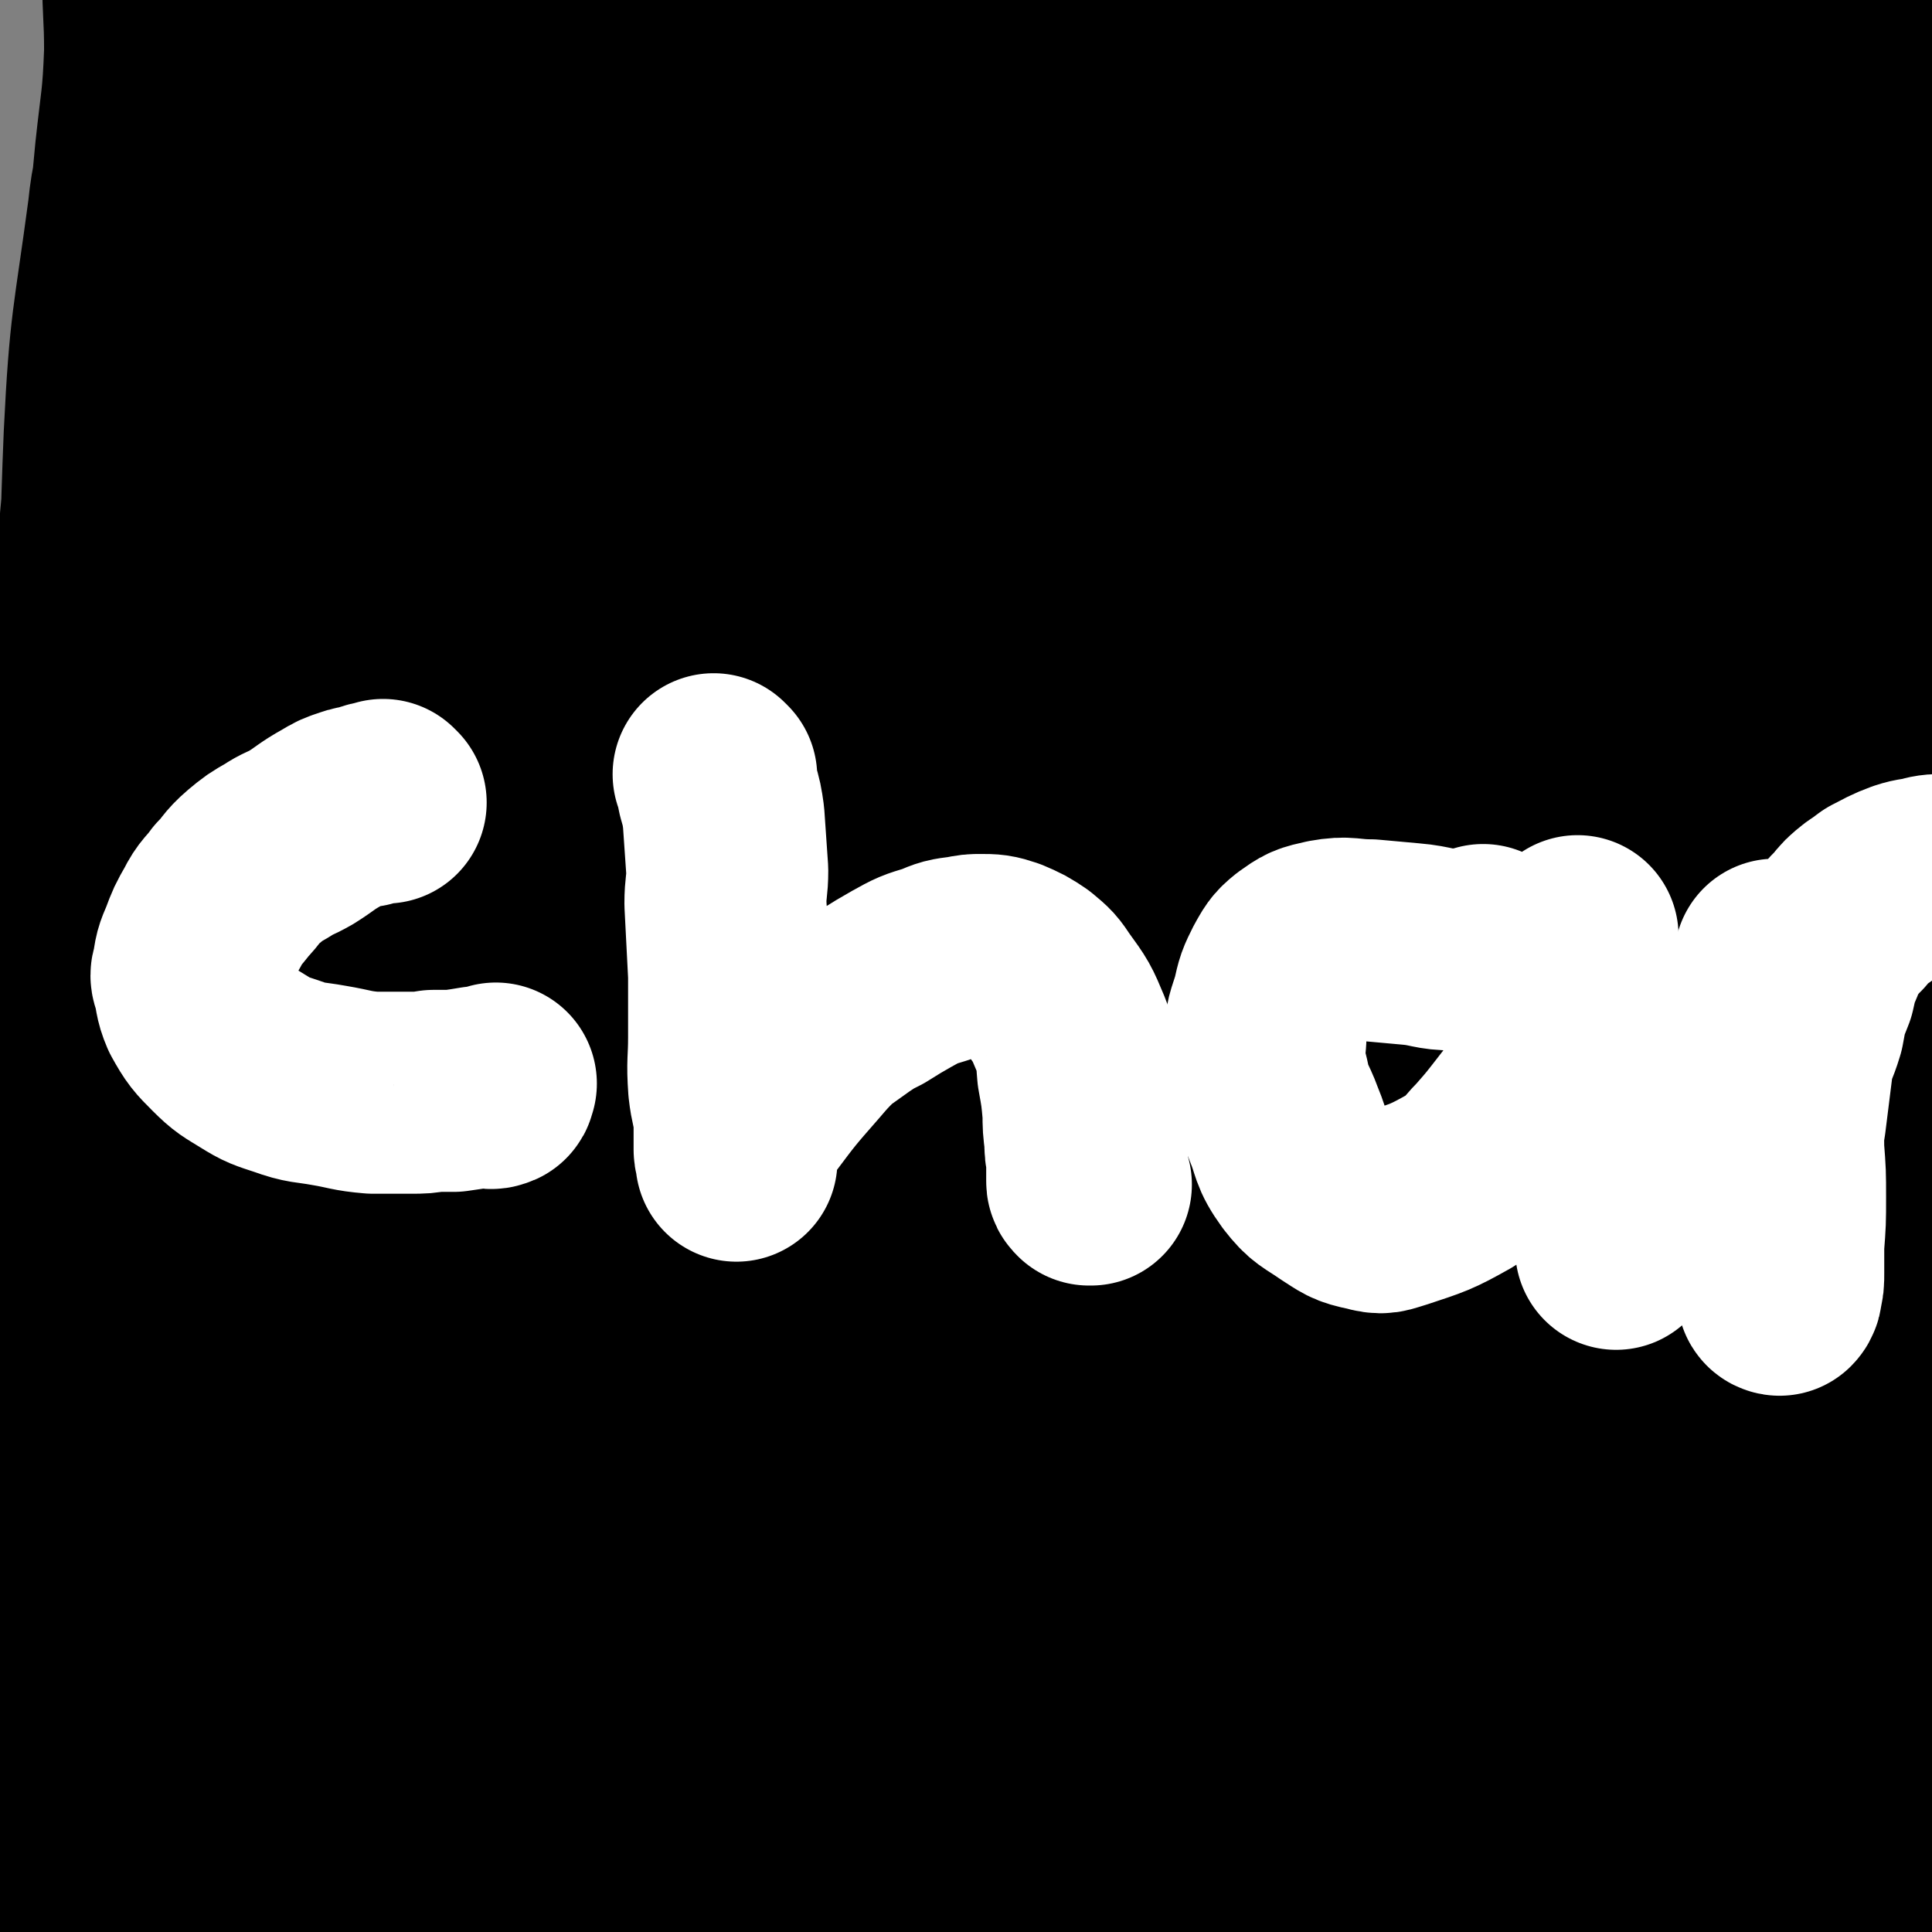
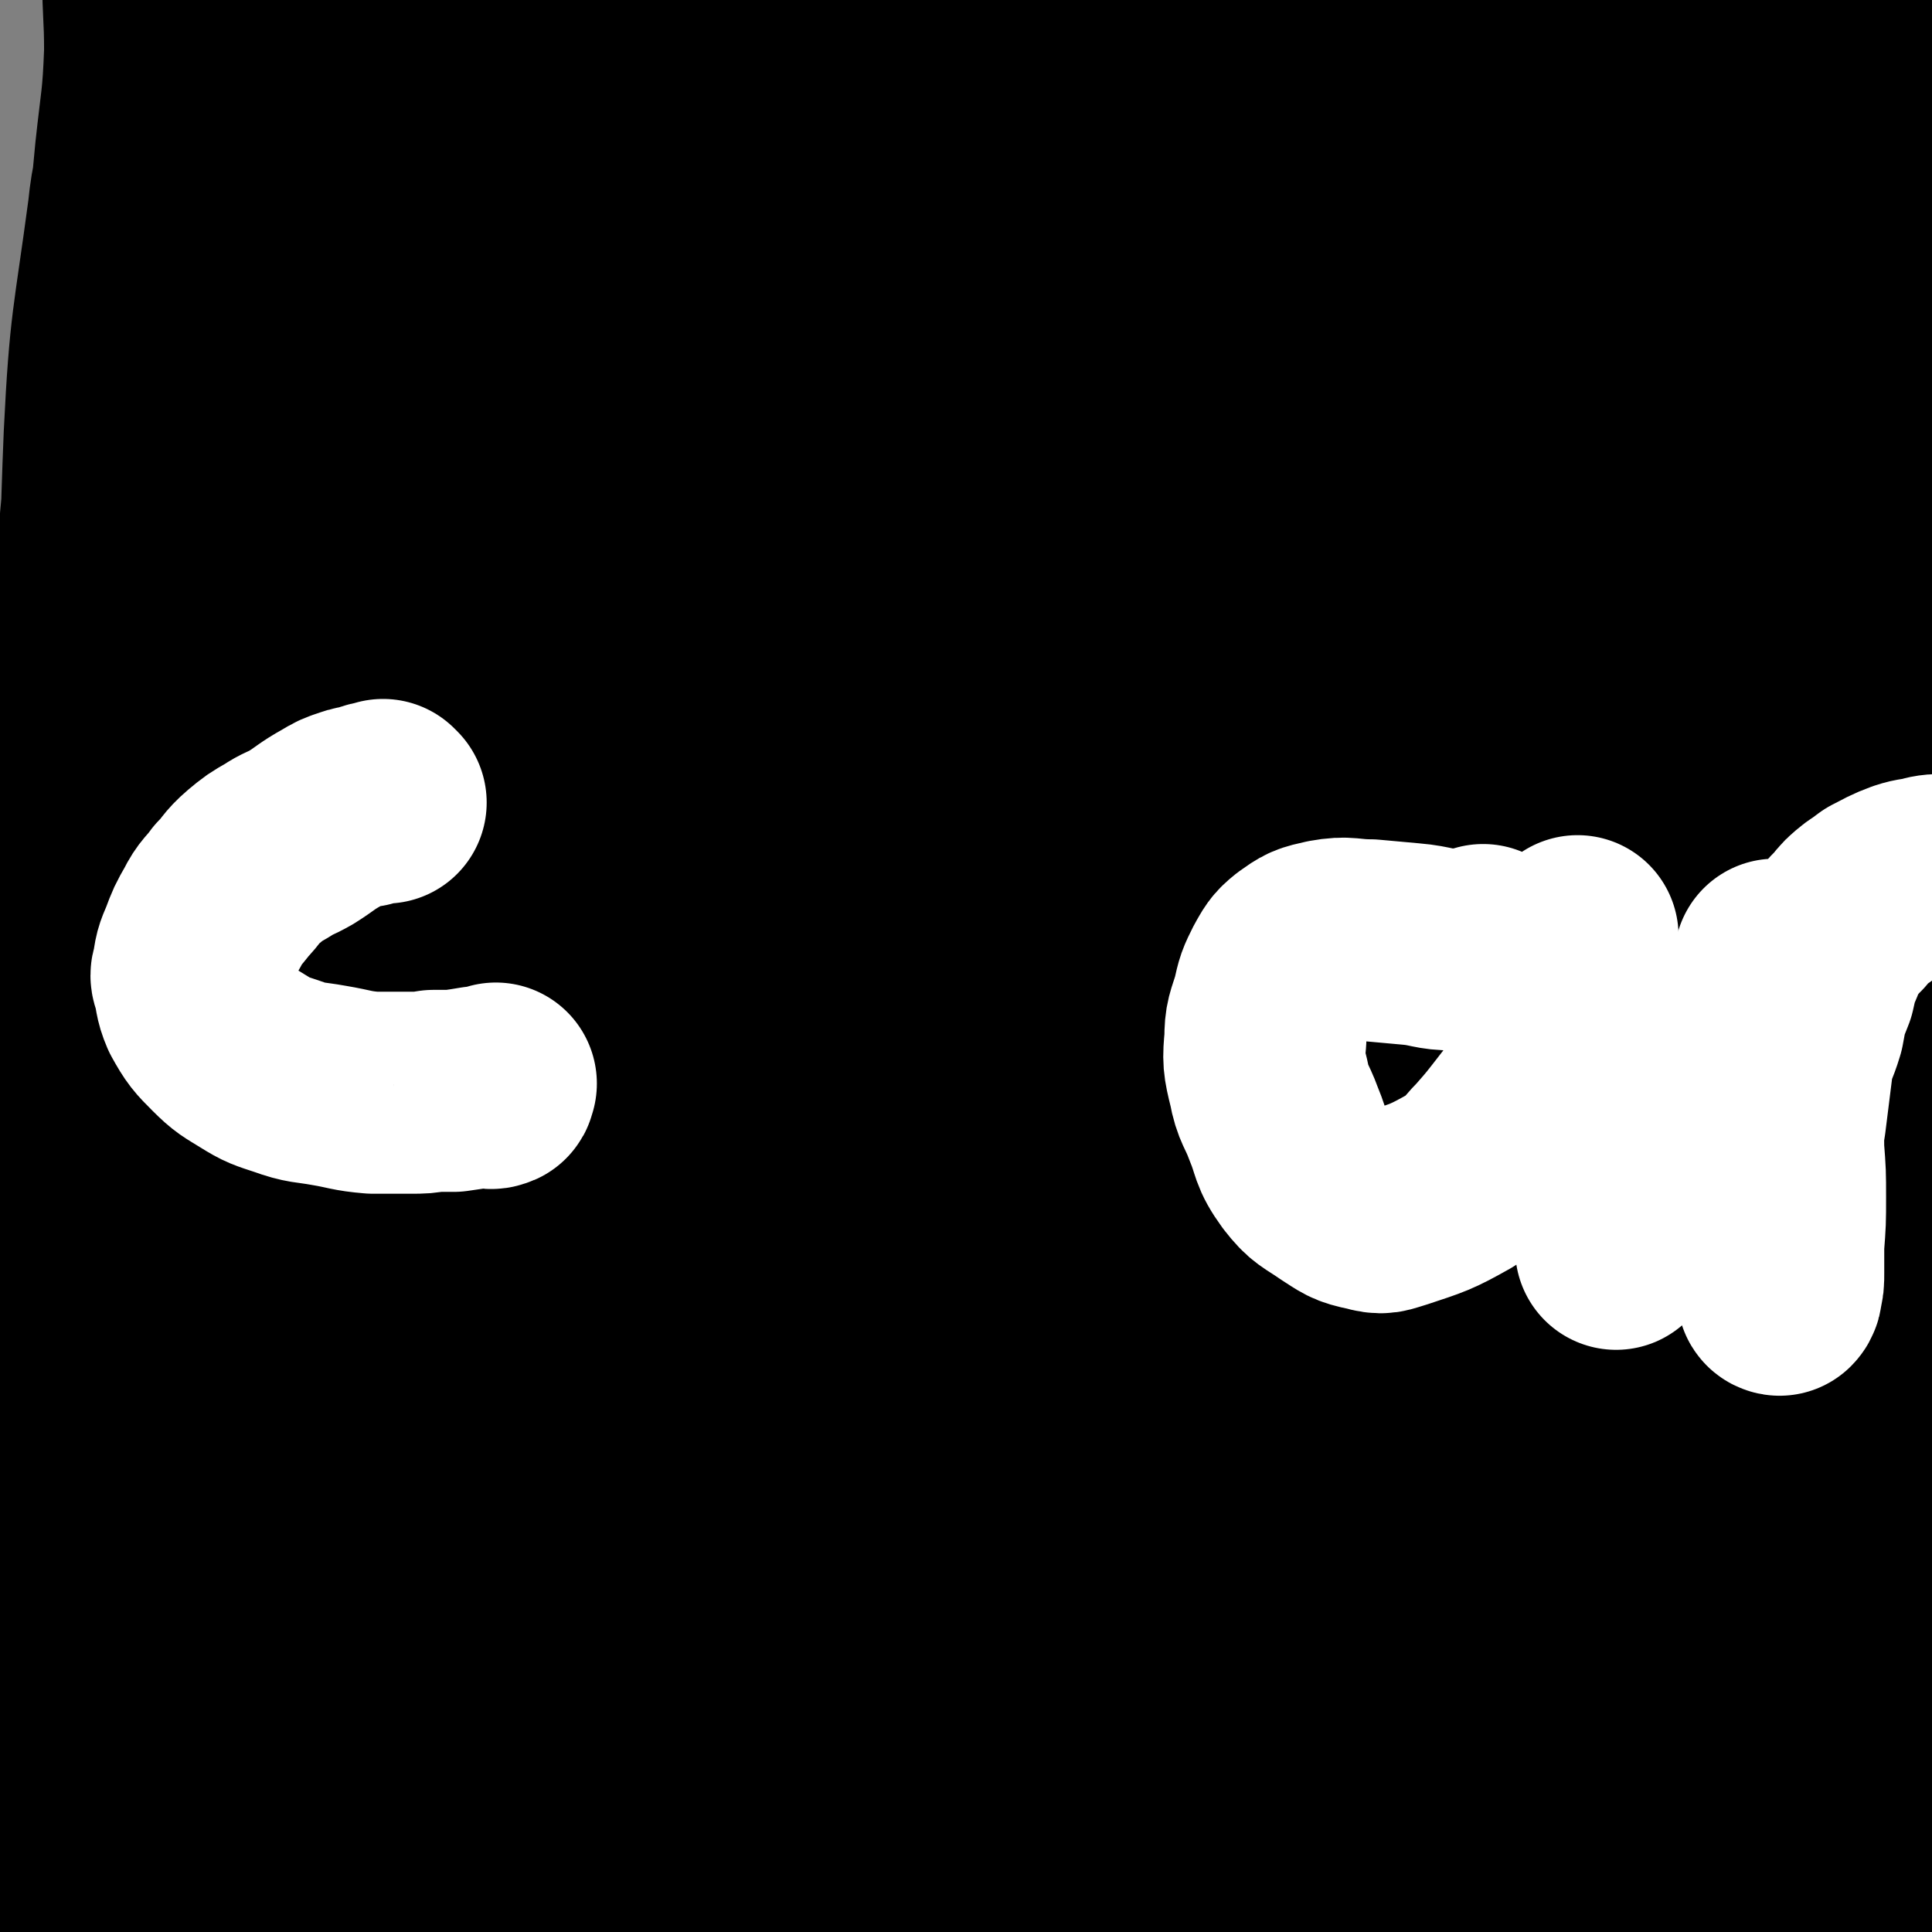
<svg xmlns="http://www.w3.org/2000/svg" viewBox="0 0 1052 1052" version="1.1">
  <rect x="0" y="0" width="1052" height="1052" fill="#808080" stroke="none" />
  <g fill="none" stroke="#000000" stroke-width="110" stroke-linecap="round" stroke-linejoin="round">
    <path d="M81,135c-1,-1 -1,-1 -1,-1 -1,-1 0,0 0,0 0,0 0,0 0,0 0,0 0,0 0,0 -1,-1 0,0 0,0 0,9 0,9 -1,18 -3,22 -3,22 -5,43 -5,42 -6,42 -9,84 -2,49 -2,49 -2,97 0,56 -1,56 1,112 1,57 0,57 4,114 3,50 4,50 9,100 5,44 6,44 10,87 4,38 4,38 5,76 2,54 3,54 2,108 0,19 0,20 -3,39 -2,13 -1,14 -7,25 -3,6 -5,8 -10,10 -3,0 -4,-3 -6,-6 -2,-6 -3,-6 -4,-12 -1,-10 -1,-10 0,-21 3,-26 5,-26 8,-52 5,-43 5,-43 9,-86 7,-64 7,-64 12,-127 7,-68 9,-68 13,-137 6,-114 5,-114 9,-229 1,-42 -1,-42 0,-84 1,-67 1,-67 3,-135 1,-52 3,-52 4,-104 0,-18 0,-18 -2,-37 -1,-10 -1,-11 -4,-21 -1,-4 -1,-4 -3,-7 -2,-2 -2,-3 -4,-3 -2,0 -3,0 -4,2 -4,6 -4,6 -5,14 -5,22 -3,22 -7,45 -7,36 -7,36 -14,71 -8,47 -11,46 -16,94 -10,80 -9,80 -14,160 -5,83 -4,83 -6,166 -4,131 -2,131 -4,262 -1,47 -1,47 -2,94 0,26 -1,26 -1,52 0,9 -1,10 1,18 0,3 2,3 4,3 4,-1 5,-2 7,-5 4,-6 4,-6 7,-13 4,-9 4,-9 6,-20 4,-20 3,-20 5,-41 1,-26 2,-26 2,-51 0,-36 -1,-36 -2,-72 -3,-104 -4,-104 -7,-208 -2,-62 -2,-62 -3,-124 0,-98 -3,-98 1,-196 3,-61 5,-61 13,-121 2,-20 4,-20 7,-40 2,-13 2,-13 3,-27 1,-9 0,-9 0,-19 0,-11 1,-11 2,-21 0,-9 0,-9 -1,-17 0,-6 -1,-6 -2,-11 0,-4 0,-4 -1,-8 0,-1 0,-2 0,-1 0,7 0,8 0,16 0,20 1,20 1,40 -1,27 -2,27 -5,55 -4,45 -6,45 -10,90 -6,81 -7,81 -10,162 -2,76 1,76 1,152 -1,123 -1,123 -1,246 1,40 0,40 2,79 0,26 0,26 2,53 2,14 2,14 5,29 1,7 1,7 4,14 1,4 2,5 5,7 2,1 4,0 5,-2 5,-7 6,-8 8,-16 6,-23 6,-23 8,-46 4,-31 3,-31 4,-63 2,-49 3,-49 4,-99 0,-125 -1,-125 -3,-250 -2,-134 -4,-134 -5,-269 -1,-80 0,-81 2,-161 1,-24 2,-24 4,-48 2,-14 2,-14 4,-27 1,-7 2,-7 3,-13 0,-4 0,-4 0,-7 0,-1 0,-2 0,-1 0,3 1,4 1,9 1,23 1,23 0,46 0,44 0,44 -1,88 -1,63 -3,63 -3,125 1,90 2,90 6,181 4,87 5,87 12,175 6,76 8,76 14,152 4,57 1,57 5,115 3,37 6,37 7,75 1,22 -1,22 -2,44 -1,22 -1,22 -1,43 0,13 0,13 0,26 0,0 0,0 0,-1 1,-9 1,-9 2,-18 2,-28 1,-28 4,-56 4,-43 6,-43 9,-86 5,-59 5,-59 7,-118 4,-73 4,-73 5,-147 2,-76 1,-76 2,-152 1,-133 1,-133 4,-267 2,-88 4,-87 7,-175 1,-46 0,-48 2,-92 0,-2 2,-1 2,0 4,8 5,8 6,16 4,29 5,29 4,58 -2,58 -6,58 -8,116 -3,81 -3,81 -3,163 -1,94 -1,94 1,188 2,100 3,100 6,200 4,80 6,80 8,161 1,80 3,81 -1,160 0,20 -8,19 -8,38 0,42 5,42 7,84 1,10 0,10 -1,19 0,2 0,4 -2,4 -1,0 -2,-1 -3,-3 -2,-9 -1,-9 -1,-18 -2,-31 -3,-31 -3,-61 -1,-41 1,-41 0,-82 -1,-54 -2,-54 -3,-107 -2,-64 -3,-64 -4,-127 0,-129 1,-129 2,-259 0,-54 0,-54 2,-107 3,-95 3,-95 8,-190 1,-30 2,-30 4,-61 2,-25 1,-25 4,-49 1,-17 2,-16 4,-33 1,-7 1,-7 3,-14 1,-5 0,-5 2,-10 0,-1 1,-3 1,-2 1,1 1,3 1,5 0,9 0,9 0,18 -1,25 -1,25 -2,49 -2,33 -1,33 -5,66 -5,47 -7,47 -13,93 -8,60 -6,60 -14,120 -14,108 -15,108 -30,216 -6,50 -4,51 -12,101 -8,49 -9,49 -20,98 -10,47 -11,47 -23,93 -10,37 -11,37 -22,74 -9,29 -9,29 -18,57 -9,26 -11,26 -18,52 -8,24 -8,25 -12,50 -3,20 -2,20 -3,41 -1,8 -2,8 -2,16 0,1 0,3 1,2 2,-2 2,-4 4,-7 4,-7 4,-7 8,-14 4,-7 4,-7 7,-15 4,-9 4,-9 6,-18 2,-13 2,-13 3,-26 2,-25 2,-25 3,-50 0,-14 -1,-14 -2,-28 -1,-29 -1,-29 -2,-58 0,-35 -1,-35 -1,-69 0,-33 0,-33 2,-65 1,-38 1,-38 3,-76 2,-34 3,-34 5,-68 3,-33 2,-33 5,-66 3,-27 4,-27 6,-54 3,-25 2,-25 5,-49 1,-15 1,-15 3,-29 1,-9 1,-9 3,-19 1,-8 1,-8 2,-15 2,-10 3,-10 4,-19 2,-8 1,-8 2,-16 1,-5 1,-5 2,-10 3,-23 3,-23 7,-45 4,-22 5,-22 9,-44 4,-20 3,-20 7,-40 4,-20 5,-20 8,-40 3,-20 3,-20 5,-39 2,-19 3,-19 5,-39 2,-18 1,-18 3,-37 1,-15 1,-15 3,-29 0,-10 0,-10 1,-21 0,-4 0,-5 1,-9 0,-1 0,-3 0,-2 0,1 0,2 0,5 0,8 -1,8 0,16 2,25 3,25 6,49 4,42 4,42 8,83 4,44 2,45 8,89 9,84 10,84 22,168 7,51 7,52 15,103 23,134 24,134 48,267 7,40 7,40 14,80 5,31 5,31 11,61 4,24 2,25 10,47 3,9 5,8 11,16 1,3 2,5 3,5 3,-1 3,-4 4,-7 2,-10 2,-10 3,-20 2,-23 2,-23 3,-47 1,-25 1,-25 2,-51 0,-43 -1,-43 -1,-85 0,-34 0,-34 0,-67 0,0 0,0 0,0 -1,-56 -2,-56 -3,-112 -1,-29 -1,-30 -1,-59 0,-48 1,-48 2,-96 2,-56 2,-56 4,-111 2,-49 1,-49 3,-99 2,-40 3,-40 5,-80 2,-34 2,-34 2,-68 0,-25 0,-25 -1,-49 -1,-16 -1,-16 -4,-30 -2,-13 -3,-13 -6,-25 -3,-9 -4,-9 -7,-18 -4,-10 -3,-10 -7,-20 -4,-9 -4,-9 -9,-19 -3,-6 -3,-6 -6,-12 -3,-4 -3,-6 -7,-9 -1,-1 -3,-2 -5,0 -3,4 -3,6 -4,13 -2,12 -2,12 -2,25 -2,48 -2,48 -3,96 -1,57 -2,57 -1,114 1,159 0,159 4,318 2,73 4,73 7,146 5,107 6,107 10,215 1,33 1,33 0,67 0,25 -2,25 -2,51 0,18 1,18 3,37 2,20 3,20 7,40 3,14 4,14 7,29 2,9 1,9 3,17 1,3 1,4 1,7 0,0 0,-1 0,-2 0,-1 0,-1 -1,-2 0,0 0,0 0,0 " />
-     <path d="M586,38c-1,-1 -1,-1 -1,-1 -1,-1 0,0 0,0 0,0 0,0 0,0 " />
    <path d="M400,268c-1,-1 -1,-1 -1,-1 -4,-4 -5,-4 -7,-8 -2,-6 0,-6 -2,-12 -1,-6 -1,-6 -3,-11 0,0 -1,0 -2,1 -2,4 -3,5 -3,10 -1,16 1,16 1,32 -1,23 -2,23 -4,46 -2,33 -2,33 -4,65 -2,45 -1,45 -2,90 -1,52 -3,52 -3,104 2,104 3,104 7,207 2,45 3,45 4,91 3,84 3,84 5,169 0,8 -1,8 -2,17 0,10 0,10 1,20 0,6 1,6 2,12 0,1 0,3 0,2 0,-2 0,-4 0,-9 -2,-24 -3,-24 -6,-48 -4,-46 -4,-46 -7,-91 -5,-61 -5,-61 -9,-121 -4,-62 -6,-62 -7,-124 -4,-141 -3,-141 -4,-283 -1,-121 1,-121 0,-242 -1,-83 -1,-83 -5,-167 -1,-27 -2,-27 -4,-54 -2,-18 -1,-18 -4,-36 -3,-18 -3,-18 -8,-36 -4,-16 -4,-16 -12,-32 -3,-8 -4,-9 -9,-15 -2,-2 -4,-3 -5,-1 -2,3 -2,4 -2,9 -2,17 -2,17 -3,35 -1,35 0,35 -1,70 -1,57 -2,57 -2,113 0,80 -4,80 2,159 13,188 13,189 36,376 21,169 19,170 52,337 10,53 14,59 35,102 3,5 7,-2 12,-6 7,-6 9,-6 13,-15 11,-20 12,-20 17,-43 9,-42 9,-43 12,-86 6,-71 6,-72 7,-143 0,-86 -3,-86 -5,-171 -2,-97 -2,-97 -4,-194 -2,-91 -1,-92 -5,-183 -3,-65 -3,-65 -9,-131 -6,-68 -4,-69 -15,-137 -2,-18 -5,-18 -11,-36 -3,-8 -3,-8 -6,-15 -2,-5 -2,-5 -5,-9 -1,-2 -3,-4 -4,-3 -3,3 -3,6 -3,12 0,27 3,27 3,55 0,42 -3,42 -3,85 0,74 -1,74 1,149 3,80 3,80 9,159 13,184 15,184 29,367 13,160 16,160 25,320 2,46 -1,56 -2,92 0,5 1,-5 2,-10 3,-24 3,-24 6,-47 5,-39 6,-39 8,-78 3,-67 2,-67 3,-133 1,-94 0,-94 1,-188 1,-91 2,-91 3,-183 2,-140 6,-141 3,-281 -2,-61 -5,-61 -12,-122 -3,-22 -5,-22 -9,-44 -5,-24 -5,-24 -10,-47 -5,-25 -5,-26 -10,-50 -5,-21 -5,-21 -11,-42 -3,-10 -3,-10 -7,-20 -1,-3 -1,-4 -3,-6 -2,-1 -3,-1 -4,0 -3,5 -4,6 -4,13 -2,31 0,32 -2,63 -3,58 -6,57 -9,115 -4,69 -9,69 -6,138 5,186 7,186 21,372 11,147 14,146 29,293 9,99 6,100 19,199 4,24 5,25 14,47 2,5 4,6 8,6 3,0 4,-3 6,-7 5,-10 6,-10 7,-21 2,-28 1,-28 1,-57 0,-48 -1,-48 -2,-96 -2,-63 -3,-63 -6,-126 -3,-76 -3,-76 -7,-152 -3,-73 -4,-73 -6,-147 -4,-108 -6,-109 -5,-217 0,-98 3,-98 7,-195 3,-64 3,-64 7,-128 1,-6 1,-6 3,-12 2,-11 2,-11 6,-21 1,-3 2,-5 4,-5 3,0 5,0 6,3 4,12 3,13 4,26 4,52 3,52 5,105 4,71 2,71 8,142 11,153 14,153 26,306 12,135 13,135 22,270 9,119 6,119 15,239 2,36 3,35 8,71 3,22 4,22 8,44 2,9 1,9 3,17 1,3 1,5 2,6 1,1 2,0 3,-1 1,-3 1,-4 2,-8 2,-18 5,-18 5,-35 -1,-32 -4,-32 -8,-63 -6,-47 -5,-47 -11,-95 -9,-82 -11,-82 -19,-164 -17,-160 -19,-160 -32,-320 -10,-114 -8,-115 -13,-230 -3,-54 -4,-54 -2,-108 2,-43 4,-43 9,-86 3,-20 3,-20 6,-40 3,-14 3,-14 5,-28 1,-5 0,-6 2,-11 0,-2 1,-4 3,-4 3,0 4,2 5,5 6,21 6,22 9,44 6,51 5,51 9,103 4,67 3,67 8,135 4,50 4,50 9,99 20,174 21,174 41,349 7,55 6,55 12,111 6,56 5,56 10,112 5,42 4,43 10,85 4,30 3,30 9,60 5,21 6,21 11,43 4,18 4,18 8,37 4,15 4,15 7,30 2,10 2,10 5,19 0,3 1,5 2,6 0,0 0,-2 0,-3 0,-6 0,-6 0,-11 -1,-10 -1,-10 -2,-19 -1,-17 -2,-17 -3,-33 -2,-24 -2,-24 -3,-48 -3,-38 -3,-38 -6,-77 -11,-113 -12,-113 -24,-225 -7,-64 -6,-64 -13,-128 -11,-106 -10,-106 -23,-212 -10,-82 -13,-82 -24,-164 -9,-70 -10,-70 -18,-140 -3,-30 -2,-30 -4,-61 -2,-26 -2,-26 -3,-52 0,-20 -1,-20 -1,-40 0,-18 0,-18 0,-35 0,-9 0,-9 1,-17 0,-7 0,-7 2,-13 0,-2 0,-4 1,-4 1,0 2,1 3,3 2,5 1,5 2,11 3,15 2,15 4,29 4,26 4,26 8,53 4,35 3,35 8,70 15,113 15,113 31,225 8,62 8,62 18,124 16,102 19,102 35,205 17,110 13,111 30,220 12,72 11,73 27,143 3,17 5,16 12,32 4,8 5,8 11,15 1,2 2,4 3,3 2,-2 3,-4 3,-8 2,-9 2,-10 1,-19 -2,-22 -2,-22 -6,-43 -7,-36 -9,-36 -17,-73 -13,-58 -13,-58 -23,-117 -26,-143 -26,-143 -48,-288 -11,-68 -12,-68 -19,-137 -12,-138 -15,-138 -18,-276 -2,-58 3,-59 9,-116 2,-25 3,-25 8,-49 0,-3 0,-4 2,-6 1,-1 2,-1 3,0 3,3 4,4 5,9 5,11 6,11 7,24 4,26 2,26 4,53 2,31 1,31 3,63 5,73 4,73 10,146 5,67 6,67 13,133 7,68 8,68 14,136 12,116 11,116 22,231 4,48 4,48 9,95 5,46 4,46 11,92 5,36 4,37 13,72 7,30 10,30 19,59 8,23 7,24 15,47 7,18 7,18 14,36 4,8 4,8 7,16 1,2 2,5 2,5 0,-2 -1,-5 -2,-10 0,-11 0,-11 -1,-21 -1,-22 -2,-22 -4,-44 -3,-31 -3,-31 -4,-61 -3,-47 -3,-47 -5,-93 -4,-60 -3,-60 -7,-120 -4,-65 -5,-65 -9,-130 -5,-63 -4,-63 -8,-125 -3,-53 -2,-53 -6,-105 -3,-42 -5,-42 -8,-84 -4,-39 -3,-39 -5,-77 -1,-33 -1,-33 -3,-65 -1,-27 -2,-27 -3,-54 0,-26 -1,-26 1,-52 2,-38 3,-38 7,-75 1,-5 0,-5 2,-10 3,-9 2,-12 7,-18 4,-3 8,-4 11,-1 6,6 6,9 9,18 5,21 4,21 7,42 3,29 3,29 5,58 2,45 2,45 4,91 3,58 2,58 6,117 9,139 7,139 19,279 11,139 14,139 27,278 7,77 5,77 13,154 3,31 3,31 9,62 3,13 4,13 8,25 4,11 5,11 9,21 4,7 3,8 7,14 1,2 2,4 3,4 1,0 0,-2 0,-5 0,-12 0,-12 -1,-24 -2,-24 -2,-24 -4,-48 -4,-34 -4,-34 -7,-68 -4,-46 -4,-46 -7,-92 -5,-56 -6,-56 -9,-112 -9,-122 -9,-122 -15,-244 -7,-125 -7,-125 -11,-249 -4,-101 -4,-101 -5,-201 0,-34 0,-34 2,-68 1,-21 1,-21 4,-42 2,-9 2,-9 6,-18 1,-3 1,-4 3,-5 2,-1 3,0 5,1 3,2 3,3 5,6 4,6 4,6 6,13 2,8 3,8 4,16 2,20 2,20 3,40 3,80 2,80 5,159 3,65 4,65 7,129 10,192 10,192 19,383 2,45 -1,46 3,91 9,110 10,111 23,220 3,25 5,25 9,49 2,15 1,15 3,30 0,5 0,5 0,10 0,1 0,2 0,2 0,-2 -1,-3 -1,-6 -1,-5 -1,-5 -1,-10 0,-10 0,-10 0,-19 1,-22 2,-22 3,-44 0,-31 -1,-31 -1,-62 0,-36 1,-36 1,-71 -1,-44 -2,-44 -3,-87 -1,-54 1,-54 -1,-108 -3,-101 -4,-101 -8,-202 -2,-28 -1,-28 -3,-56 -2,-44 -3,-44 -5,-88 -2,-22 -2,-22 -3,-44 -1,-19 -1,-19 -2,-37 0,-17 -1,-17 -1,-34 0,-18 0,-18 2,-37 1,-20 1,-19 3,-39 1,-16 1,-16 3,-33 1,-10 0,-10 2,-20 1,-10 1,-10 2,-19 1,-7 1,-7 3,-14 1,-6 1,-6 2,-11 1,-7 1,-7 2,-15 1,-8 1,-8 2,-15 0,-7 0,-7 2,-13 1,-8 1,-8 3,-15 1,-7 0,-7 1,-14 0,-4 1,-4 1,-8 0,-1 0,-1 0,-3 0,0 0,-1 0,0 -1,2 -1,2 -2,5 -1,8 -1,8 -1,15 -1,17 -1,17 -1,34 -1,27 -1,27 -2,55 -1,27 -1,27 -1,54 -1,39 -1,39 1,78 1,49 1,49 4,98 2,49 3,49 7,97 3,48 3,48 7,97 3,38 4,38 7,75 4,43 4,43 8,86 1,11 0,11 2,22 1,10 1,10 3,21 2,12 2,12 4,24 2,11 1,11 3,23 2,13 2,13 4,26 2,9 2,9 4,18 1,8 1,8 3,17 1,11 1,11 2,21 1,5 1,5 2,10 0,0 0,0 0,0 " />
  </g>
  <g fill="none" stroke="#FFFFFF" stroke-width="110" stroke-linecap="round" stroke-linejoin="round">
    <path d="M210,437c-1,-1 -1,-1 -1,-1 -1,-1 0,0 0,0 0,0 0,0 0,0 -3,1 -3,0 -6,1 -2,1 -2,1 -4,2 -4,0 -4,0 -7,1 -6,2 -6,2 -11,5 -9,5 -9,6 -17,11 -7,4 -7,3 -13,7 -7,4 -7,4 -13,9 -7,6 -6,7 -12,13 -5,7 -6,6 -10,14 -4,7 -4,7 -7,15 -3,7 -3,7 -4,15 -1,2 -1,2 0,5 2,7 1,8 4,15 5,9 6,10 13,17 7,7 8,7 16,12 8,5 9,5 18,8 11,4 12,3 23,5 12,2 12,3 24,4 10,0 10,0 21,0 6,0 6,0 12,-1 5,0 5,0 11,0 7,-1 7,-1 13,-2 3,0 3,0 5,0 2,0 2,1 4,0 1,0 0,-1 1,-2 0,0 0,0 0,0 0,0 0,0 0,0 " />
-     <path d="M390,423c-1,-1 -1,-1 -1,-1 -1,-1 0,0 0,0 0,0 0,0 0,0 1,4 1,4 2,9 2,7 2,7 3,14 1,14 1,14 2,29 0,9 -1,9 -1,18 1,20 1,20 2,39 0,17 0,17 0,34 0,13 -1,13 0,27 1,9 2,9 3,18 0,5 0,5 0,10 0,3 0,3 0,6 0,2 1,2 1,5 0,0 0,1 0,1 0,-1 0,-2 0,-3 0,-3 0,-3 1,-6 1,-4 1,-4 3,-8 2,-5 2,-5 6,-10 12,-16 12,-16 26,-32 6,-7 6,-7 13,-14 7,-5 7,-5 14,-10 6,-4 6,-4 12,-7 8,-5 8,-5 15,-9 9,-5 9,-5 19,-8 7,-3 7,-3 15,-4 5,-1 5,-1 9,-1 6,0 7,0 13,2 7,3 7,3 13,7 6,5 6,5 10,11 8,11 8,11 13,23 4,10 3,10 4,21 2,11 2,11 3,22 0,7 0,7 1,15 0,5 0,5 1,9 0,5 0,5 0,9 0,2 0,2 0,4 0,1 0,1 1,2 0,0 0,0 1,0 0,0 0,0 0,0 " />
    <path d="M809,516c-1,-1 -1,-1 -1,-1 -1,-1 0,0 0,0 -8,1 -8,3 -16,2 -12,0 -12,-2 -24,-3 -11,-1 -11,-1 -22,-2 -12,0 -12,-2 -23,0 -9,2 -9,2 -16,7 -5,4 -5,5 -8,10 -4,8 -4,8 -6,17 -3,10 -4,10 -4,20 -1,11 -1,12 2,24 2,11 4,11 8,22 5,12 3,13 11,24 7,9 8,8 18,15 8,5 8,6 18,8 7,2 7,1 14,-1 18,-6 19,-6 35,-15 10,-6 9,-8 17,-16 7,-8 7,-8 14,-17 7,-9 7,-9 13,-19 6,-9 7,-8 11,-18 3,-6 3,-6 5,-13 2,-7 2,-7 3,-15 1,-7 0,-8 0,-15 0,-4 1,-4 1,-9 0,-3 0,-3 0,-6 0,-2 0,-2 0,-4 0,-1 0,-2 0,-1 0,0 0,2 0,4 2,14 1,14 4,28 2,15 3,15 6,30 3,17 2,17 4,34 2,13 2,13 4,26 2,12 2,12 4,24 1,8 1,8 1,16 0,3 -1,3 -2,7 0,0 0,1 0,1 0,0 0,-1 0,-2 1,-2 1,-2 2,-4 0,-1 0,0 1,-1 " />
    <path d="M968,524c-1,-1 -1,-1 -1,-1 -1,-1 0,0 0,0 0,0 0,0 0,0 0,0 -1,-1 0,0 0,3 1,4 1,9 1,7 0,7 1,14 0,6 0,6 0,13 0,19 0,19 1,39 0,14 1,14 1,28 1,13 1,13 1,26 0,13 0,13 -1,26 0,8 0,8 0,15 0,5 0,5 -1,9 0,1 0,2 -1,3 0,0 -1,0 -1,-1 -1,-2 0,-2 -1,-5 0,-4 0,-4 -1,-9 0,-7 0,-7 0,-15 0,-13 -1,-13 1,-26 2,-20 2,-20 5,-39 2,-16 2,-16 4,-32 2,-10 3,-9 6,-19 2,-11 2,-11 6,-21 2,-9 2,-9 5,-16 2,-5 2,-6 5,-10 4,-6 4,-6 9,-11 4,-5 4,-5 9,-9 3,-2 3,-2 7,-5 8,-4 7,-4 15,-7 6,-2 6,-1 13,-3 5,-1 5,0 10,-1 1,0 1,0 1,0 " />
  </g>
</svg>